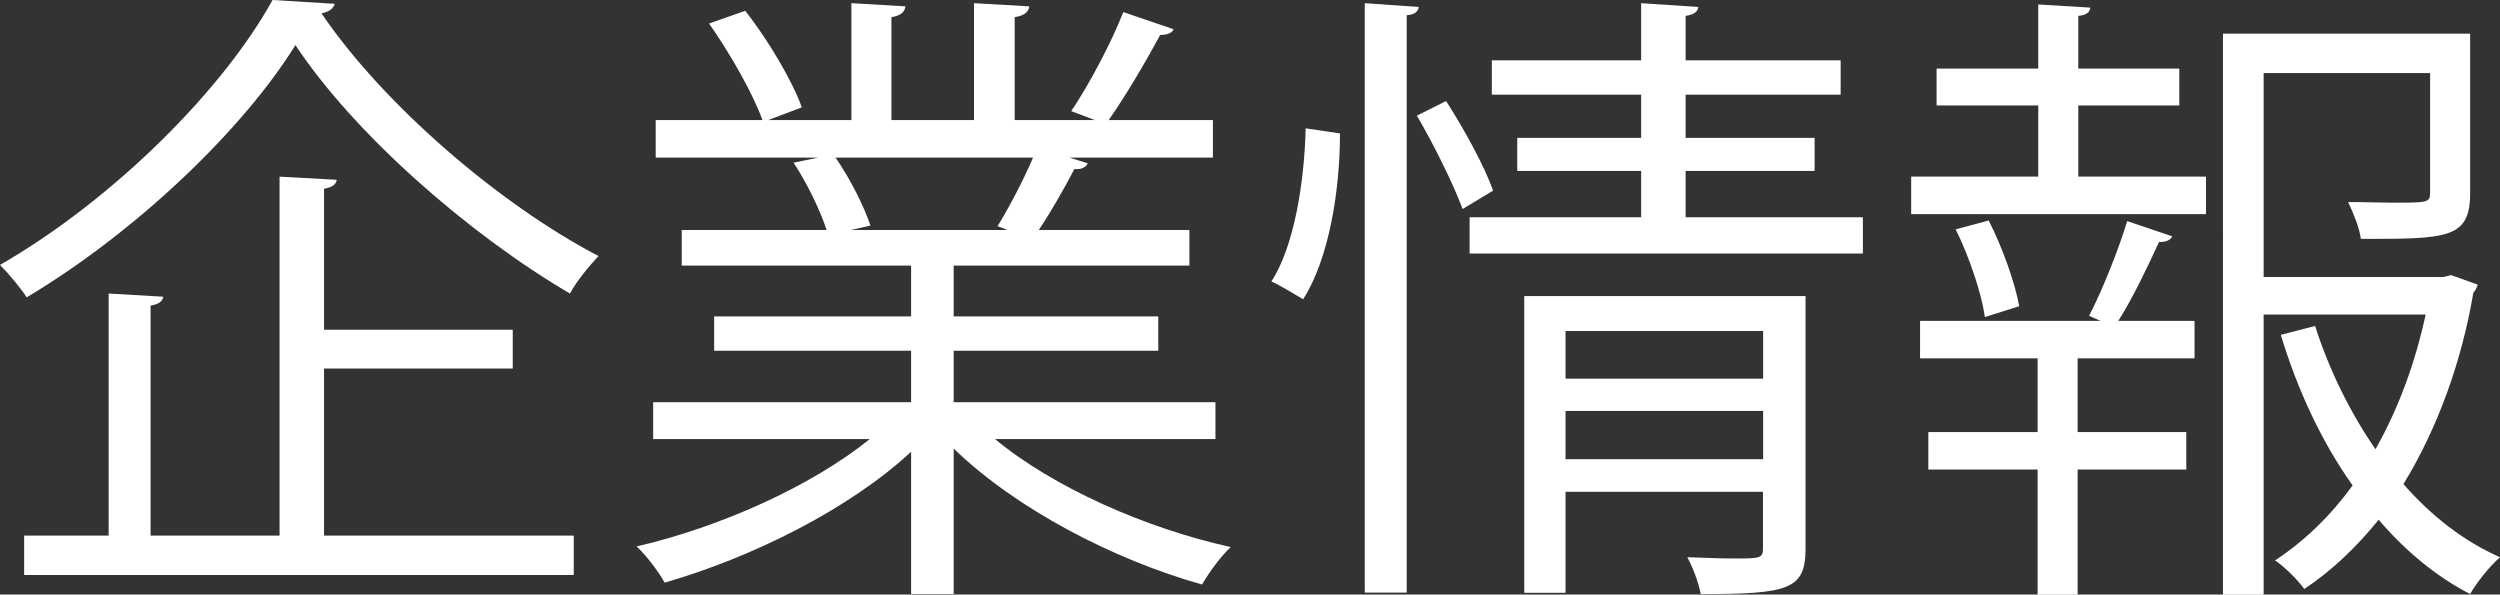
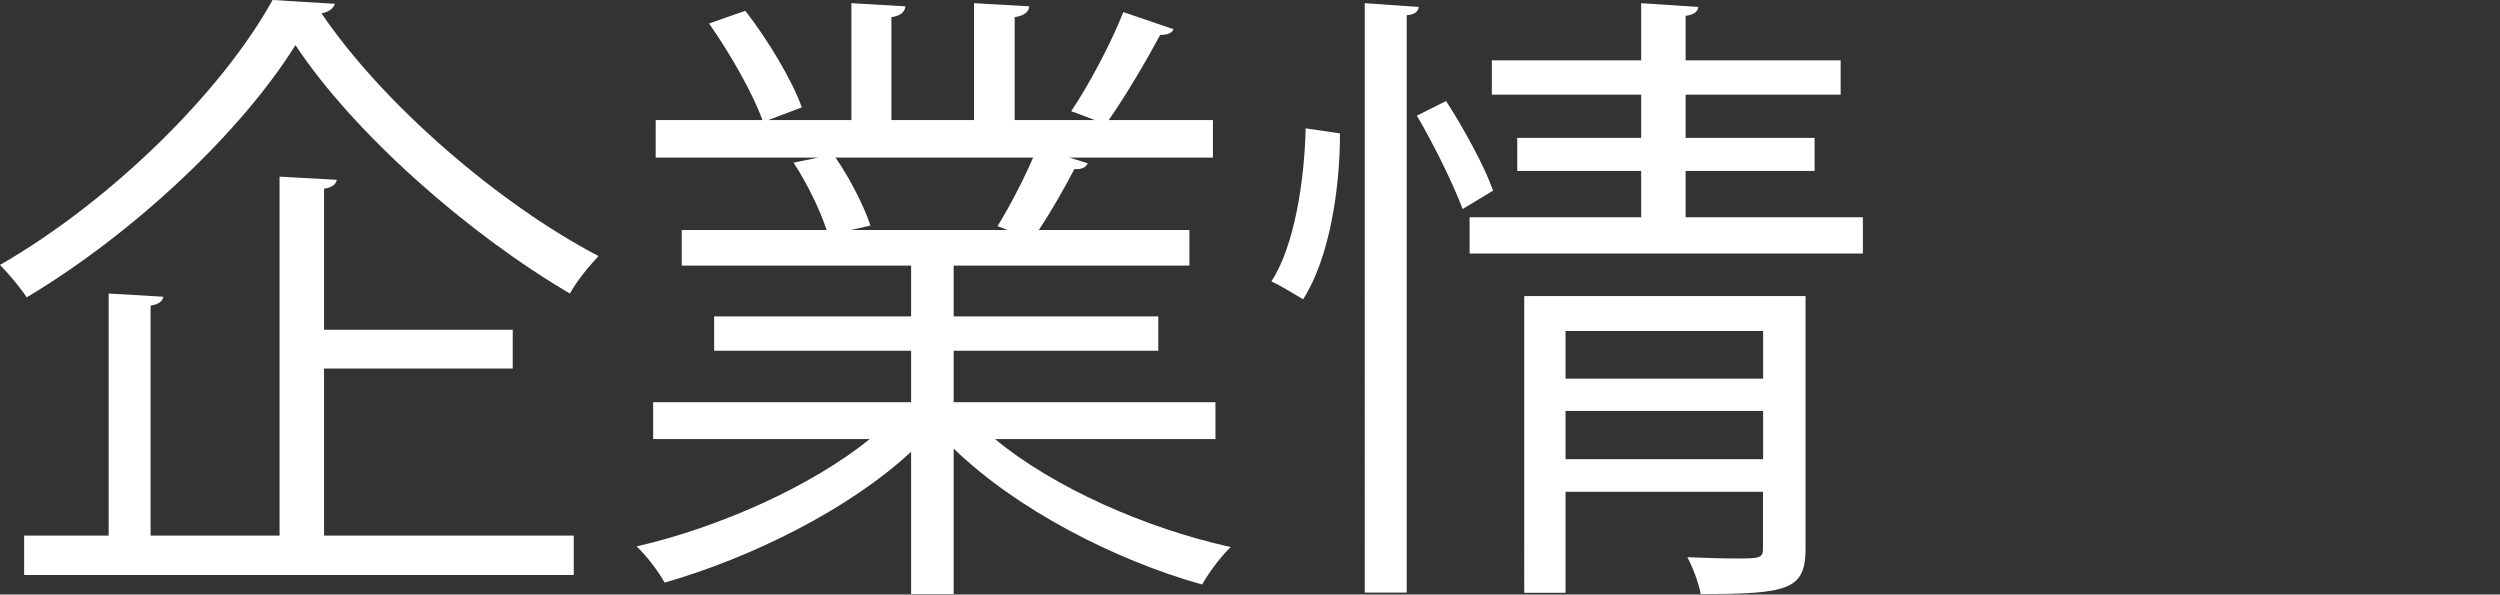
<svg xmlns="http://www.w3.org/2000/svg" version="1.1" id="レイヤー_1" x="0px" y="0px" width="157.39px" height="37.43px" viewBox="0 0 157.39 37.43" style="enable-background:new 0 0 157.39 37.43;" xml:space="preserve">
  <rect x="0" y="0" width="157.39" height="37.43" fill="#333333" stroke="none" />
  <style type="text/css">
	.st0{fill:#FFFFFF;}
</style>
  <g>
    <path class="st0" d="M21.08,0.24c-0.12,0.36-0.44,0.52-0.84,0.6c3.88,5.72,11.16,12,17.44,15.28c-0.64,0.68-1.36,1.56-1.8,2.36   C29.47,14.72,22.28,8.4,18.6,2.84C15.32,8.12,8.64,14.56,1.68,18.72C1.32,18.16,0.56,17.24,0,16.68C7.08,12.6,14,5.72,17.16,0   L21.08,0.24z M20.4,23.2v10.52h15.72v2.48H1.52v-2.48h5.32V18.48l3.44,0.2c-0.04,0.28-0.28,0.48-0.8,0.56v14.48h8.12v-22.6l3.6,0.2   c-0.04,0.28-0.28,0.48-0.8,0.56v8.88h11.88v2.44H20.4z" />
    <path class="st0" d="M76.51,27.64H62.64c3.72,3.08,9.56,5.64,14.84,6.8c-0.6,0.56-1.4,1.64-1.8,2.36   c-5.56-1.56-11.72-4.76-15.64-8.56v9.16h-2.68v-8.96c-3.92,3.64-10.08,6.68-15.52,8.24c-0.36-0.68-1.16-1.72-1.76-2.28   c5.2-1.2,10.96-3.76,14.68-6.76H41.12v-2.32h16.24v-3.24h-12.4v-2.16h12.4v-3.2H42.92v-2.24h9.12c-0.4-1.24-1.24-2.96-2.08-4.24   l1.56-0.32H41.28V7.56H48c-0.6-1.68-2.04-4.2-3.36-6.08l2.28-0.8c1.44,1.84,2.96,4.4,3.56,6.08l-2.12,0.8h5.24V0.2L57,0.4   c-0.04,0.4-0.36,0.6-0.88,0.68v6.48h5.2V0.2l3.48,0.2c-0.04,0.4-0.4,0.6-0.92,0.68v6.48h5.04C68.4,7.36,67.79,7.12,67.44,7   c1.16-1.72,2.56-4.4,3.28-6.24l3.16,1.08c-0.08,0.24-0.4,0.36-0.84,0.36c-0.84,1.56-2.12,3.76-3.24,5.36h6.56v2.36h-9.04l1.16,0.36   c-0.12,0.28-0.44,0.4-0.84,0.36c-0.56,1.08-1.44,2.64-2.24,3.84h9.48v2.24H60.04v3.2h12.88v2.16H60.04v3.24h16.48V27.64z    M62.8,14.24c0.72-1.16,1.64-2.92,2.24-4.32H52.6c0.92,1.32,1.8,3.08,2.2,4.28l-1.24,0.28h9.88L62.8,14.24z" />
    <path class="st0" d="M84.36,8.4c0,3.56-0.68,7.88-2.32,10.44c-1.48-0.88-1.72-1-2-1.12c1.44-2.2,2.08-6.28,2.16-9.64L84.36,8.4z    M85.92,0.2l3.4,0.24c-0.04,0.28-0.24,0.48-0.76,0.52v36.35h-2.64V0.2z M92.08,13.16c-0.56-1.52-1.8-4.04-2.88-5.88l1.84-0.92   C92.2,8.16,93.48,10.52,94,12L92.08,13.16z M106.12,13.68h11.16v2.28H92.52v-2.28h10.8v-2.92h-7.8V8.68h7.8V5.96h-9.4V3.8h9.4V0.2   l3.6,0.24c-0.04,0.28-0.24,0.48-0.8,0.56v2.8h9.76v2.16h-9.76v2.72h8.12v2.08h-8.12V13.68z M113.67,18.64v15.88   c0,2.6-1.04,2.88-6.6,2.88c-0.12-0.68-0.48-1.64-0.84-2.32c1.12,0.04,2.16,0.08,2.92,0.08c1.64,0,1.84,0,1.84-0.64v-3.56H98.56   v6.36h-2.6V18.64H113.67z M110.99,20.84H98.56v3h12.44V20.84z M98.56,28.91h12.44v-3.04H98.56V28.91z" />
-     <path class="st0" d="M130.84,6.64v4.48h8.04v2.36h-18.56v-2.36h8V6.64h-6.4V4.32h6.4V0.28l3.28,0.2c-0.04,0.28-0.24,0.48-0.76,0.52   v3.32h6.36v2.32H130.84z M131.52,19.88c0.84-1.6,1.88-4.24,2.4-5.96l2.84,0.96c-0.12,0.24-0.4,0.36-0.84,0.36   c-0.64,1.4-1.64,3.52-2.56,4.96h4.8v2.36h-7.36v4.64h6.84v2.36h-6.84v7.88h-2.52v-7.88h-6.88v-2.36h6.88v-4.64h-7.4V20.2h11.36   L131.52,19.88z M124.96,19.96c-0.2-1.44-0.96-3.76-1.84-5.52l2.08-0.56c0.88,1.72,1.68,4,1.92,5.4L124.96,19.96z M154.31,17.32   l1.68,0.6c-0.08,0.24-0.16,0.36-0.28,0.52c-0.72,4.24-2.2,8.44-4.4,12.04c1.76,2,3.8,3.6,6.08,4.6c-0.64,0.56-1.48,1.6-1.88,2.32   c-2.16-1.12-4.08-2.72-5.76-4.68c-1.36,1.68-2.88,3.16-4.68,4.36c-0.44-0.6-1.2-1.36-1.84-1.8c1.88-1.24,3.52-2.84,4.88-4.72   c-1.96-2.76-3.48-6.04-4.52-9.48l2.16-0.56c0.88,2.76,2.2,5.44,3.8,7.76c1.48-2.6,2.52-5.52,3.16-8.48h-10.2v17.64h-2.56V2.12   h15.56v10.04c0,2.88-1.44,2.88-6.88,2.88c-0.08-0.68-0.48-1.64-0.8-2.32c1.04,0,2.04,0.04,2.8,0.04c2.2,0,2.36,0,2.36-0.64V4.6   h-10.48v12.84h11.32L154.31,17.32z" />
  </g>
</svg>